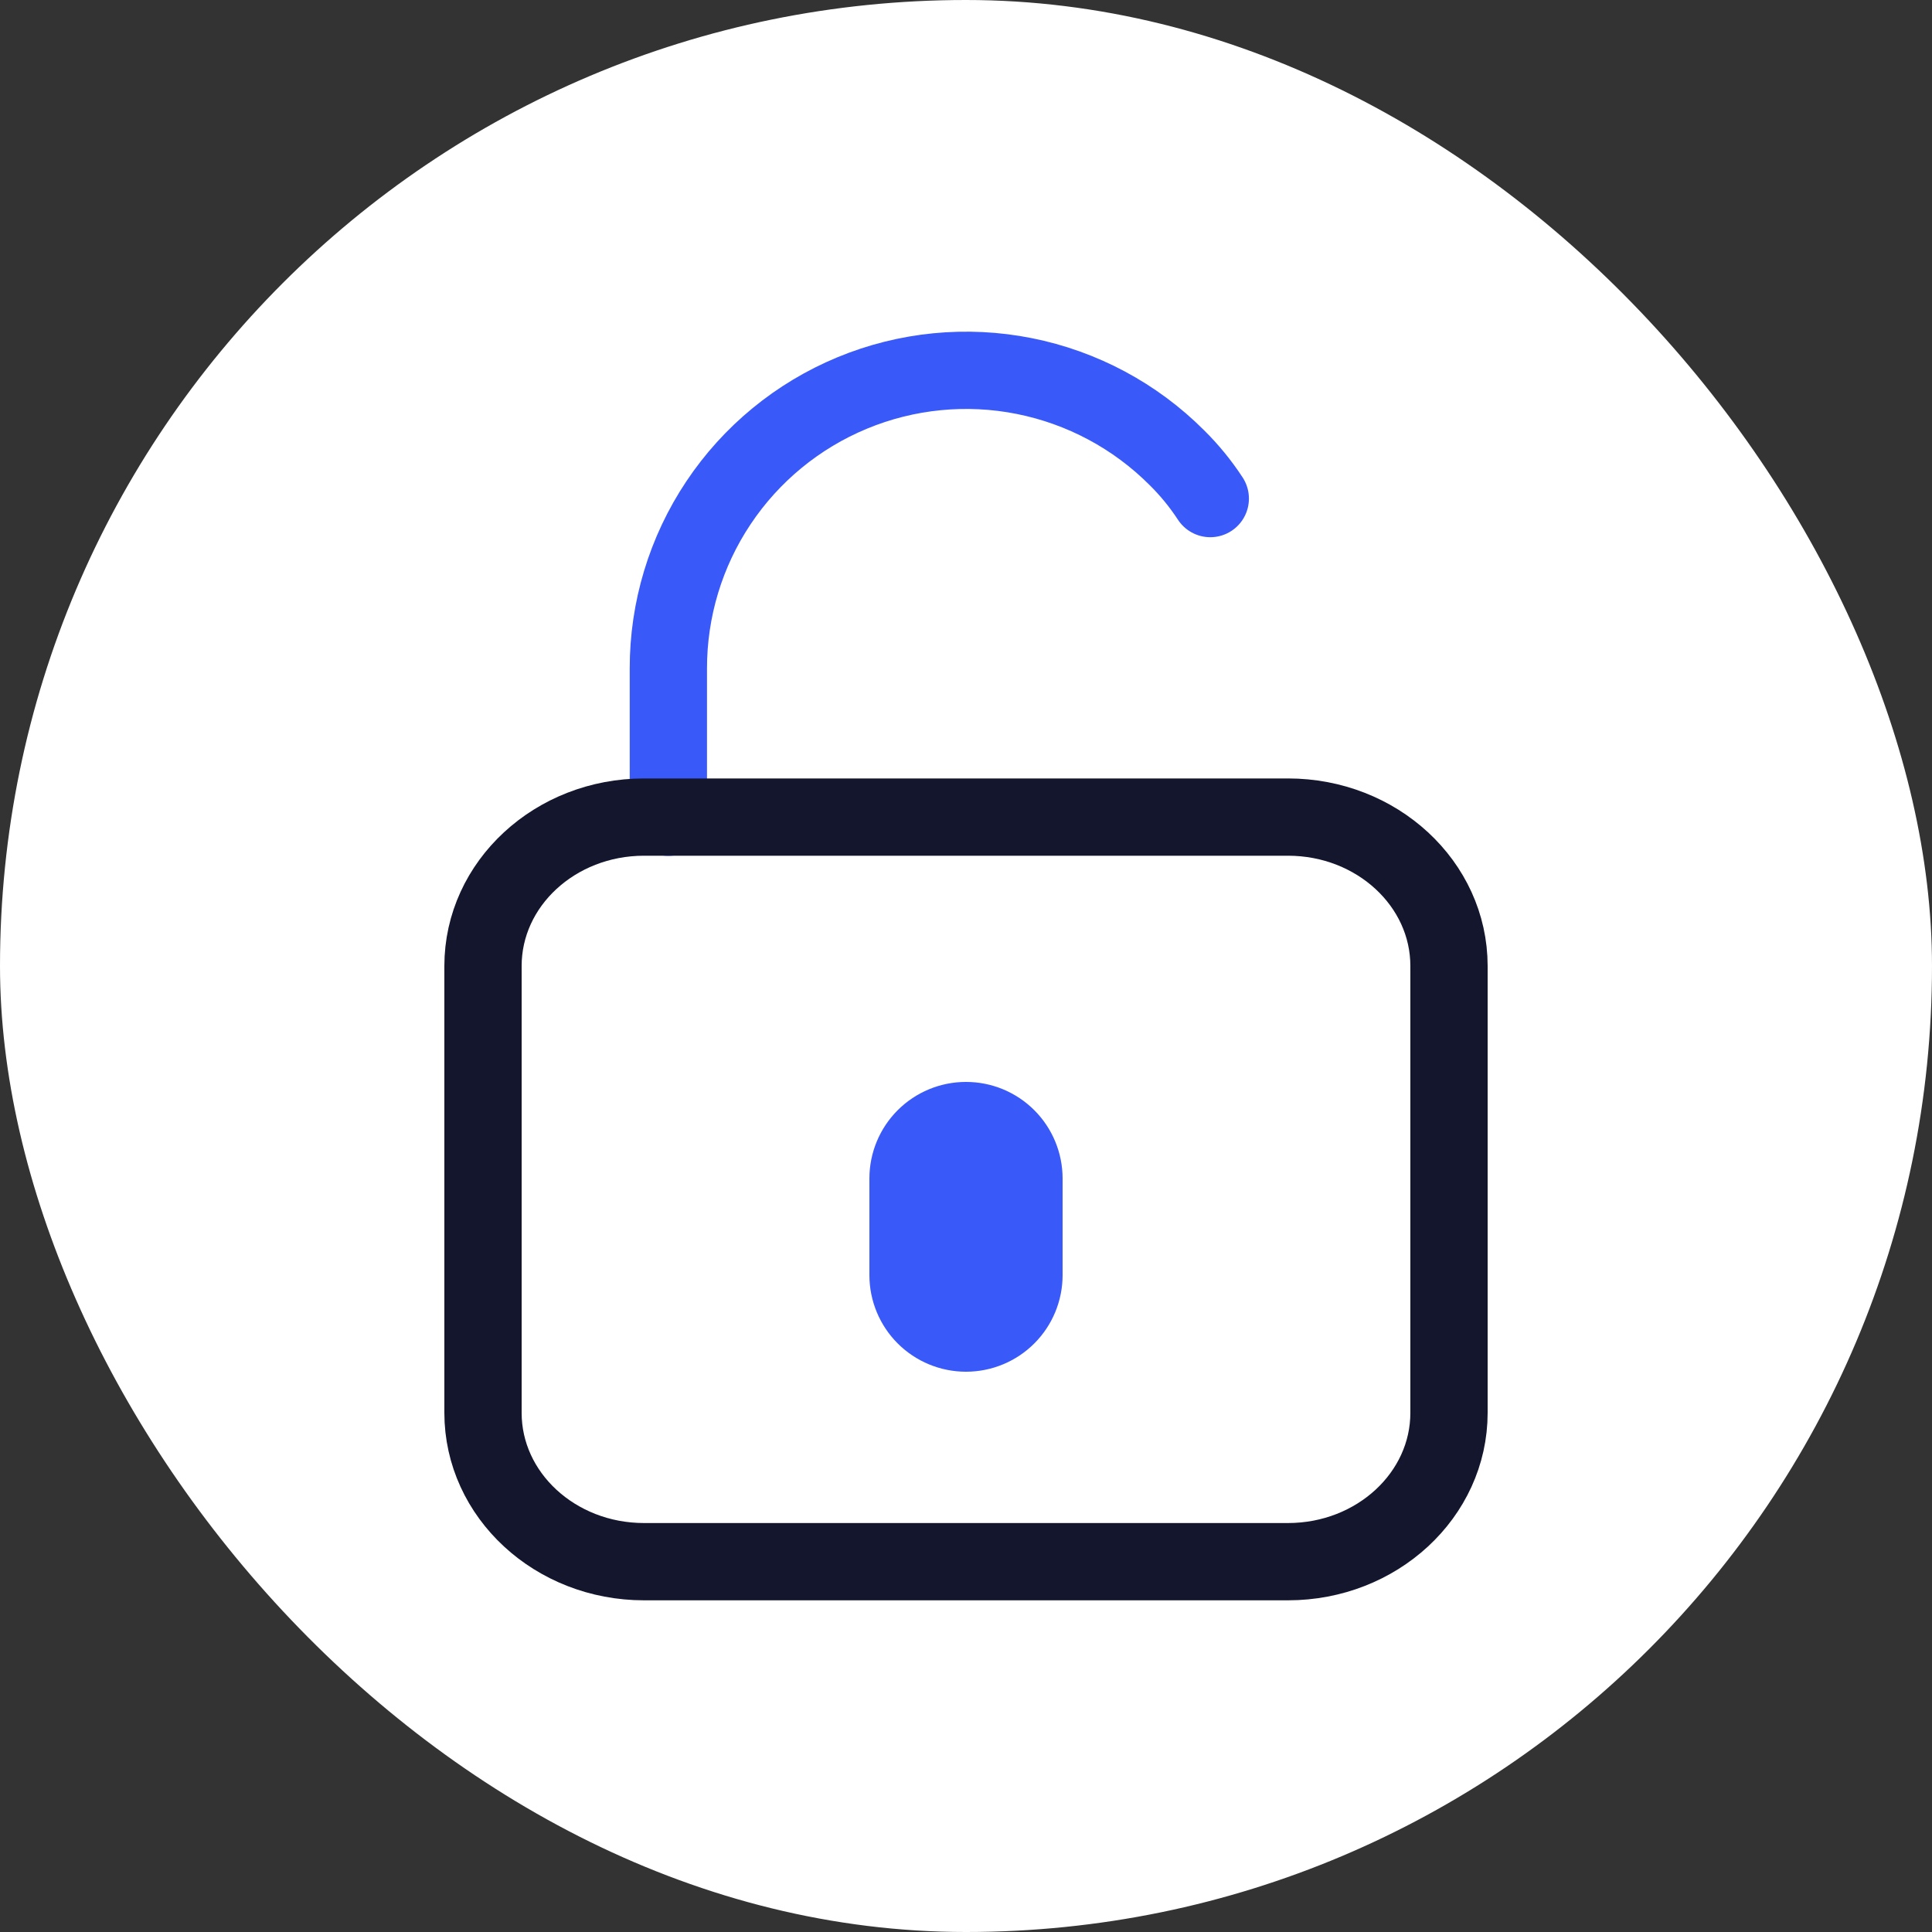
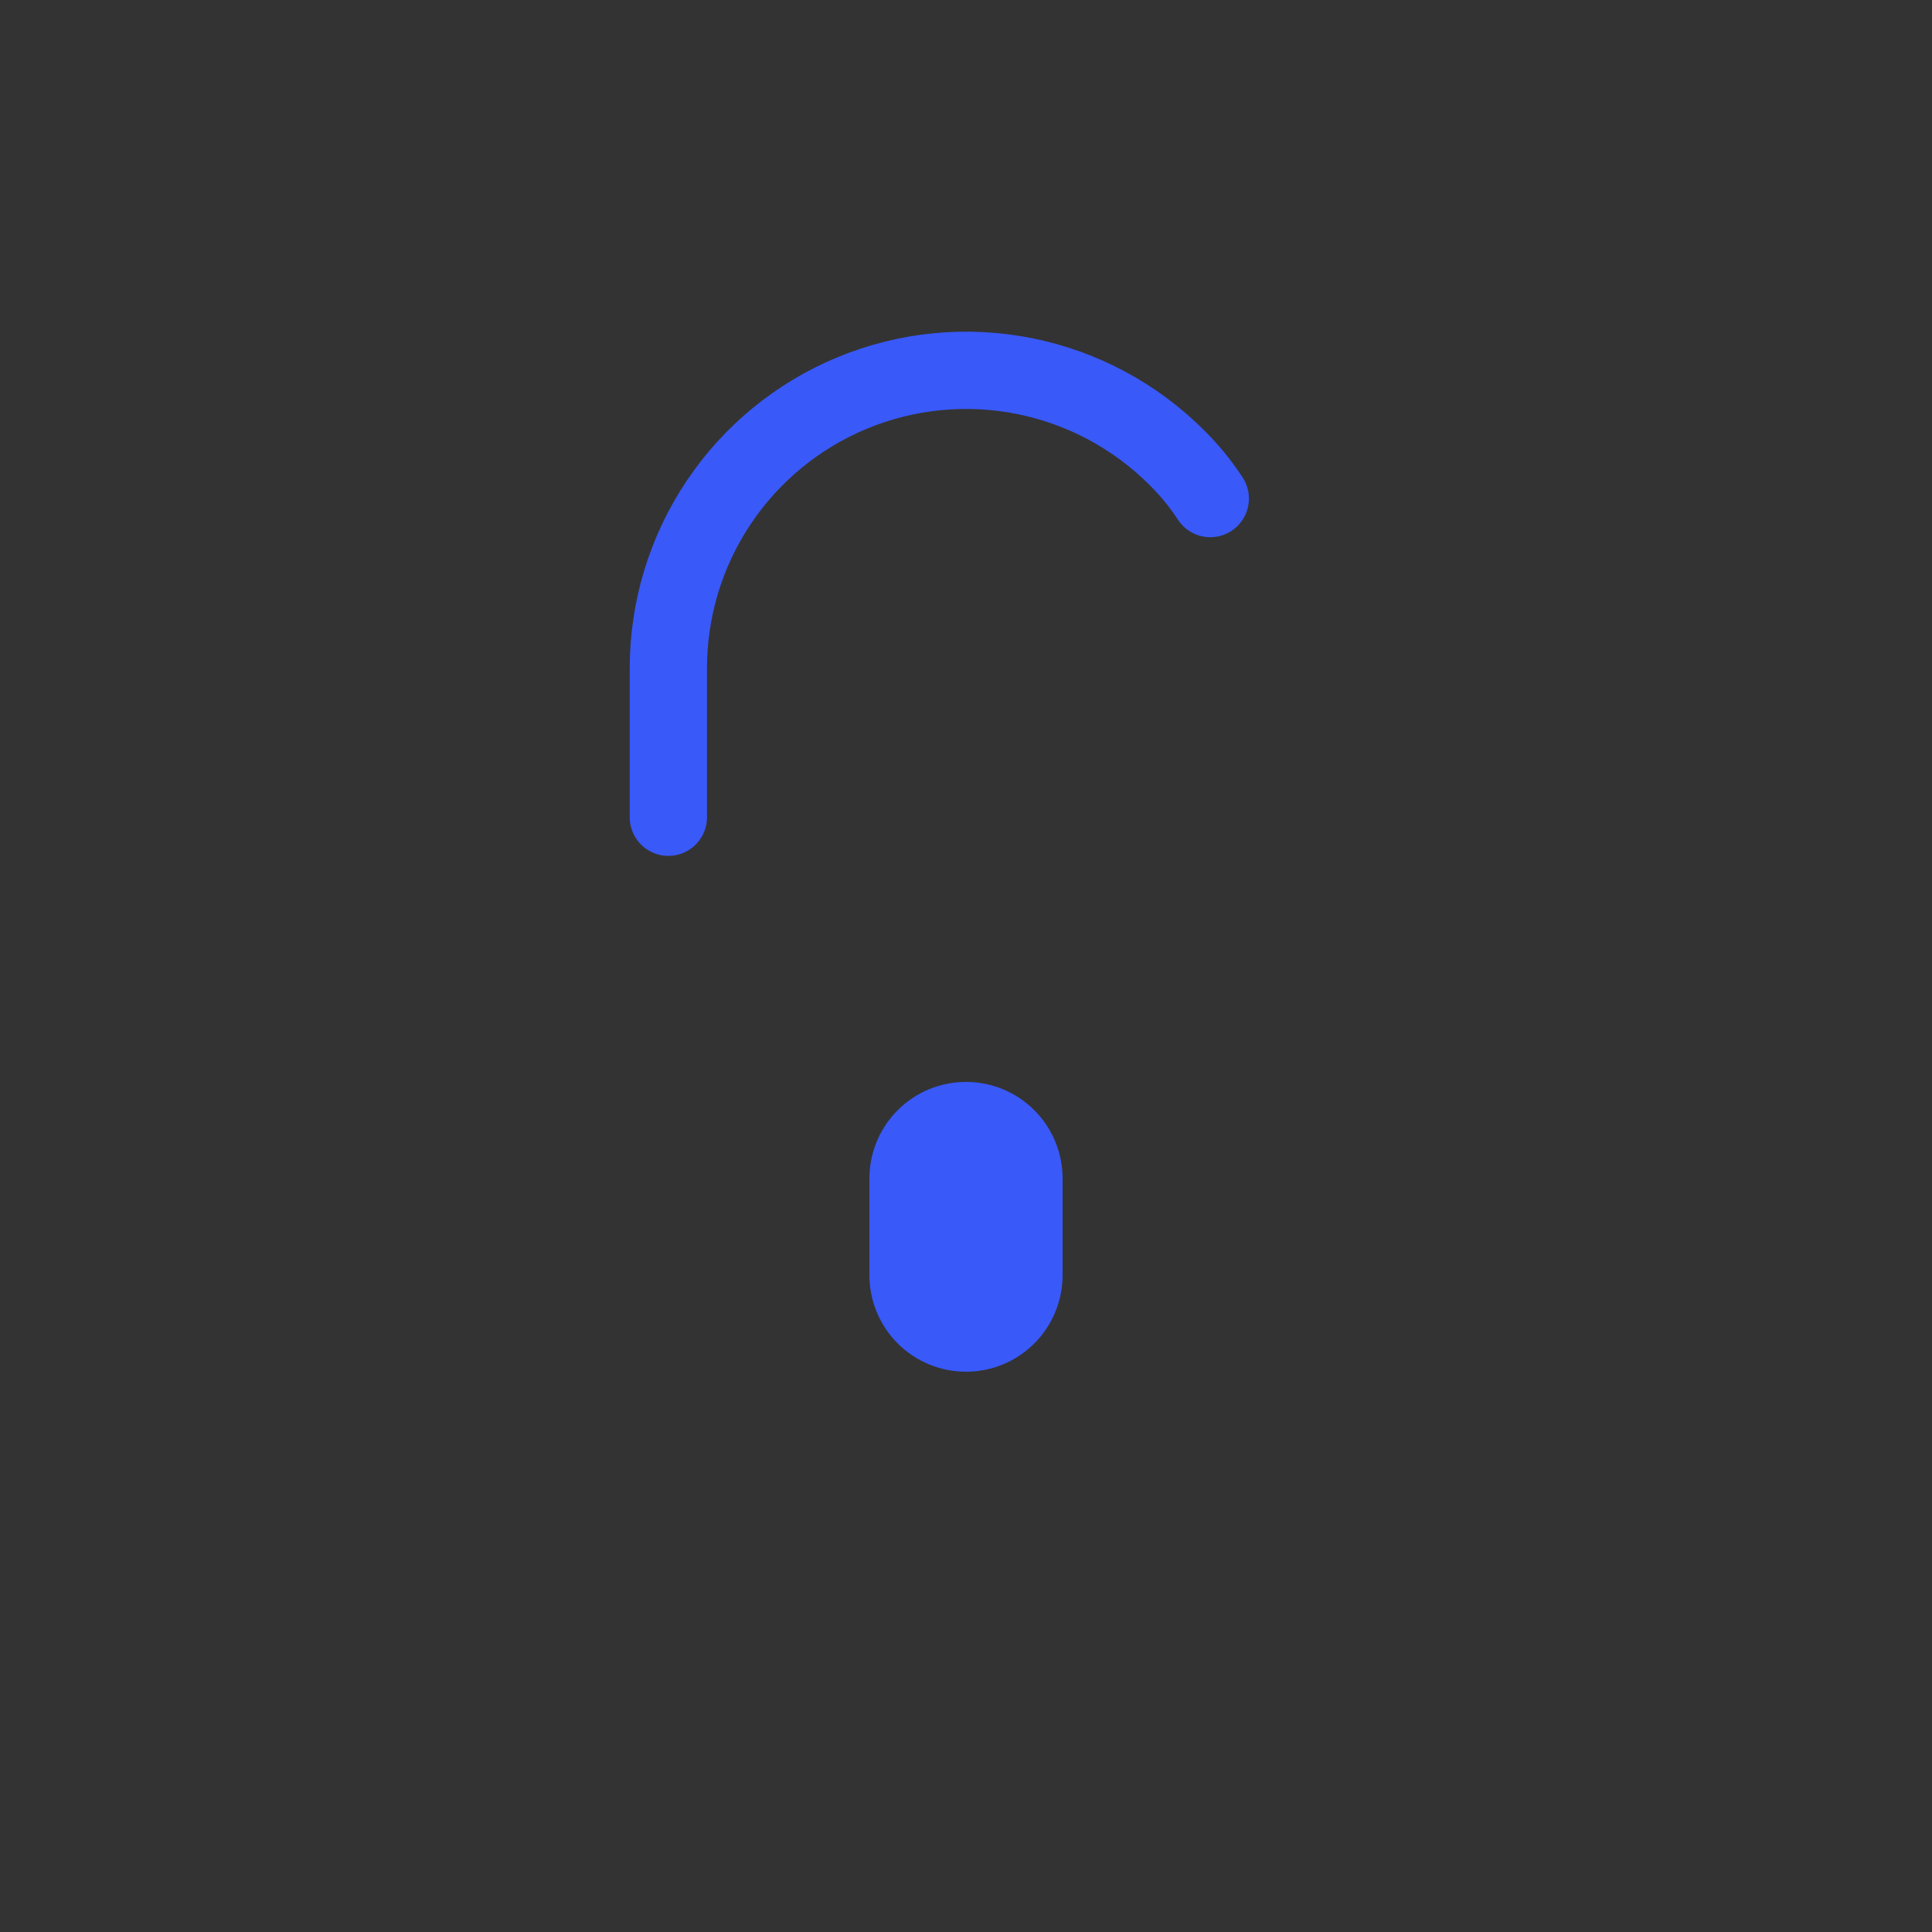
<svg xmlns="http://www.w3.org/2000/svg" width="50" height="50" viewBox="0 0 50 50" fill="none">
  <rect x="0" y="0" width="50" height="50" fill="#333333" stroke="none" />
-   <rect width="50" height="50" rx="25" fill="white" />
  <path d="M17.297 21.15V17.297C17.296 15.772 17.747 14.28 18.594 13.012C19.44 11.744 20.644 10.755 22.053 10.171C23.462 9.587 25.012 9.434 26.508 9.732C28.003 10.03 29.377 10.764 30.455 11.843C30.782 12.166 31.071 12.519 31.322 12.903" stroke="#3959F9" stroke-width="2" stroke-linecap="round" stroke-linejoin="round" />
-   <path d="M33.333 21.146H16.667C14.367 21.146 12.5 22.871 12.5 25V36.563C12.5 38.691 14.367 40.416 16.667 40.416H33.333C35.633 40.416 37.5 38.691 37.5 36.563V25C37.5 22.871 35.633 21.146 33.333 21.146Z" stroke="#13162C" stroke-width="2" stroke-linecap="round" stroke-linejoin="round" />
  <path d="M22.5 30.5C22.5 29.837 22.763 29.201 23.232 28.732C23.701 28.263 24.337 28 25 28C25.663 28 26.299 28.263 26.768 28.732C27.237 29.201 27.5 29.837 27.5 30.5V33C27.5 33.663 27.237 34.299 26.768 34.768C26.299 35.237 25.663 35.5 25 35.5C24.337 35.5 23.701 35.237 23.232 34.768C22.763 34.299 22.5 33.663 22.5 33V30.5Z" fill="#3959F9" />
</svg>